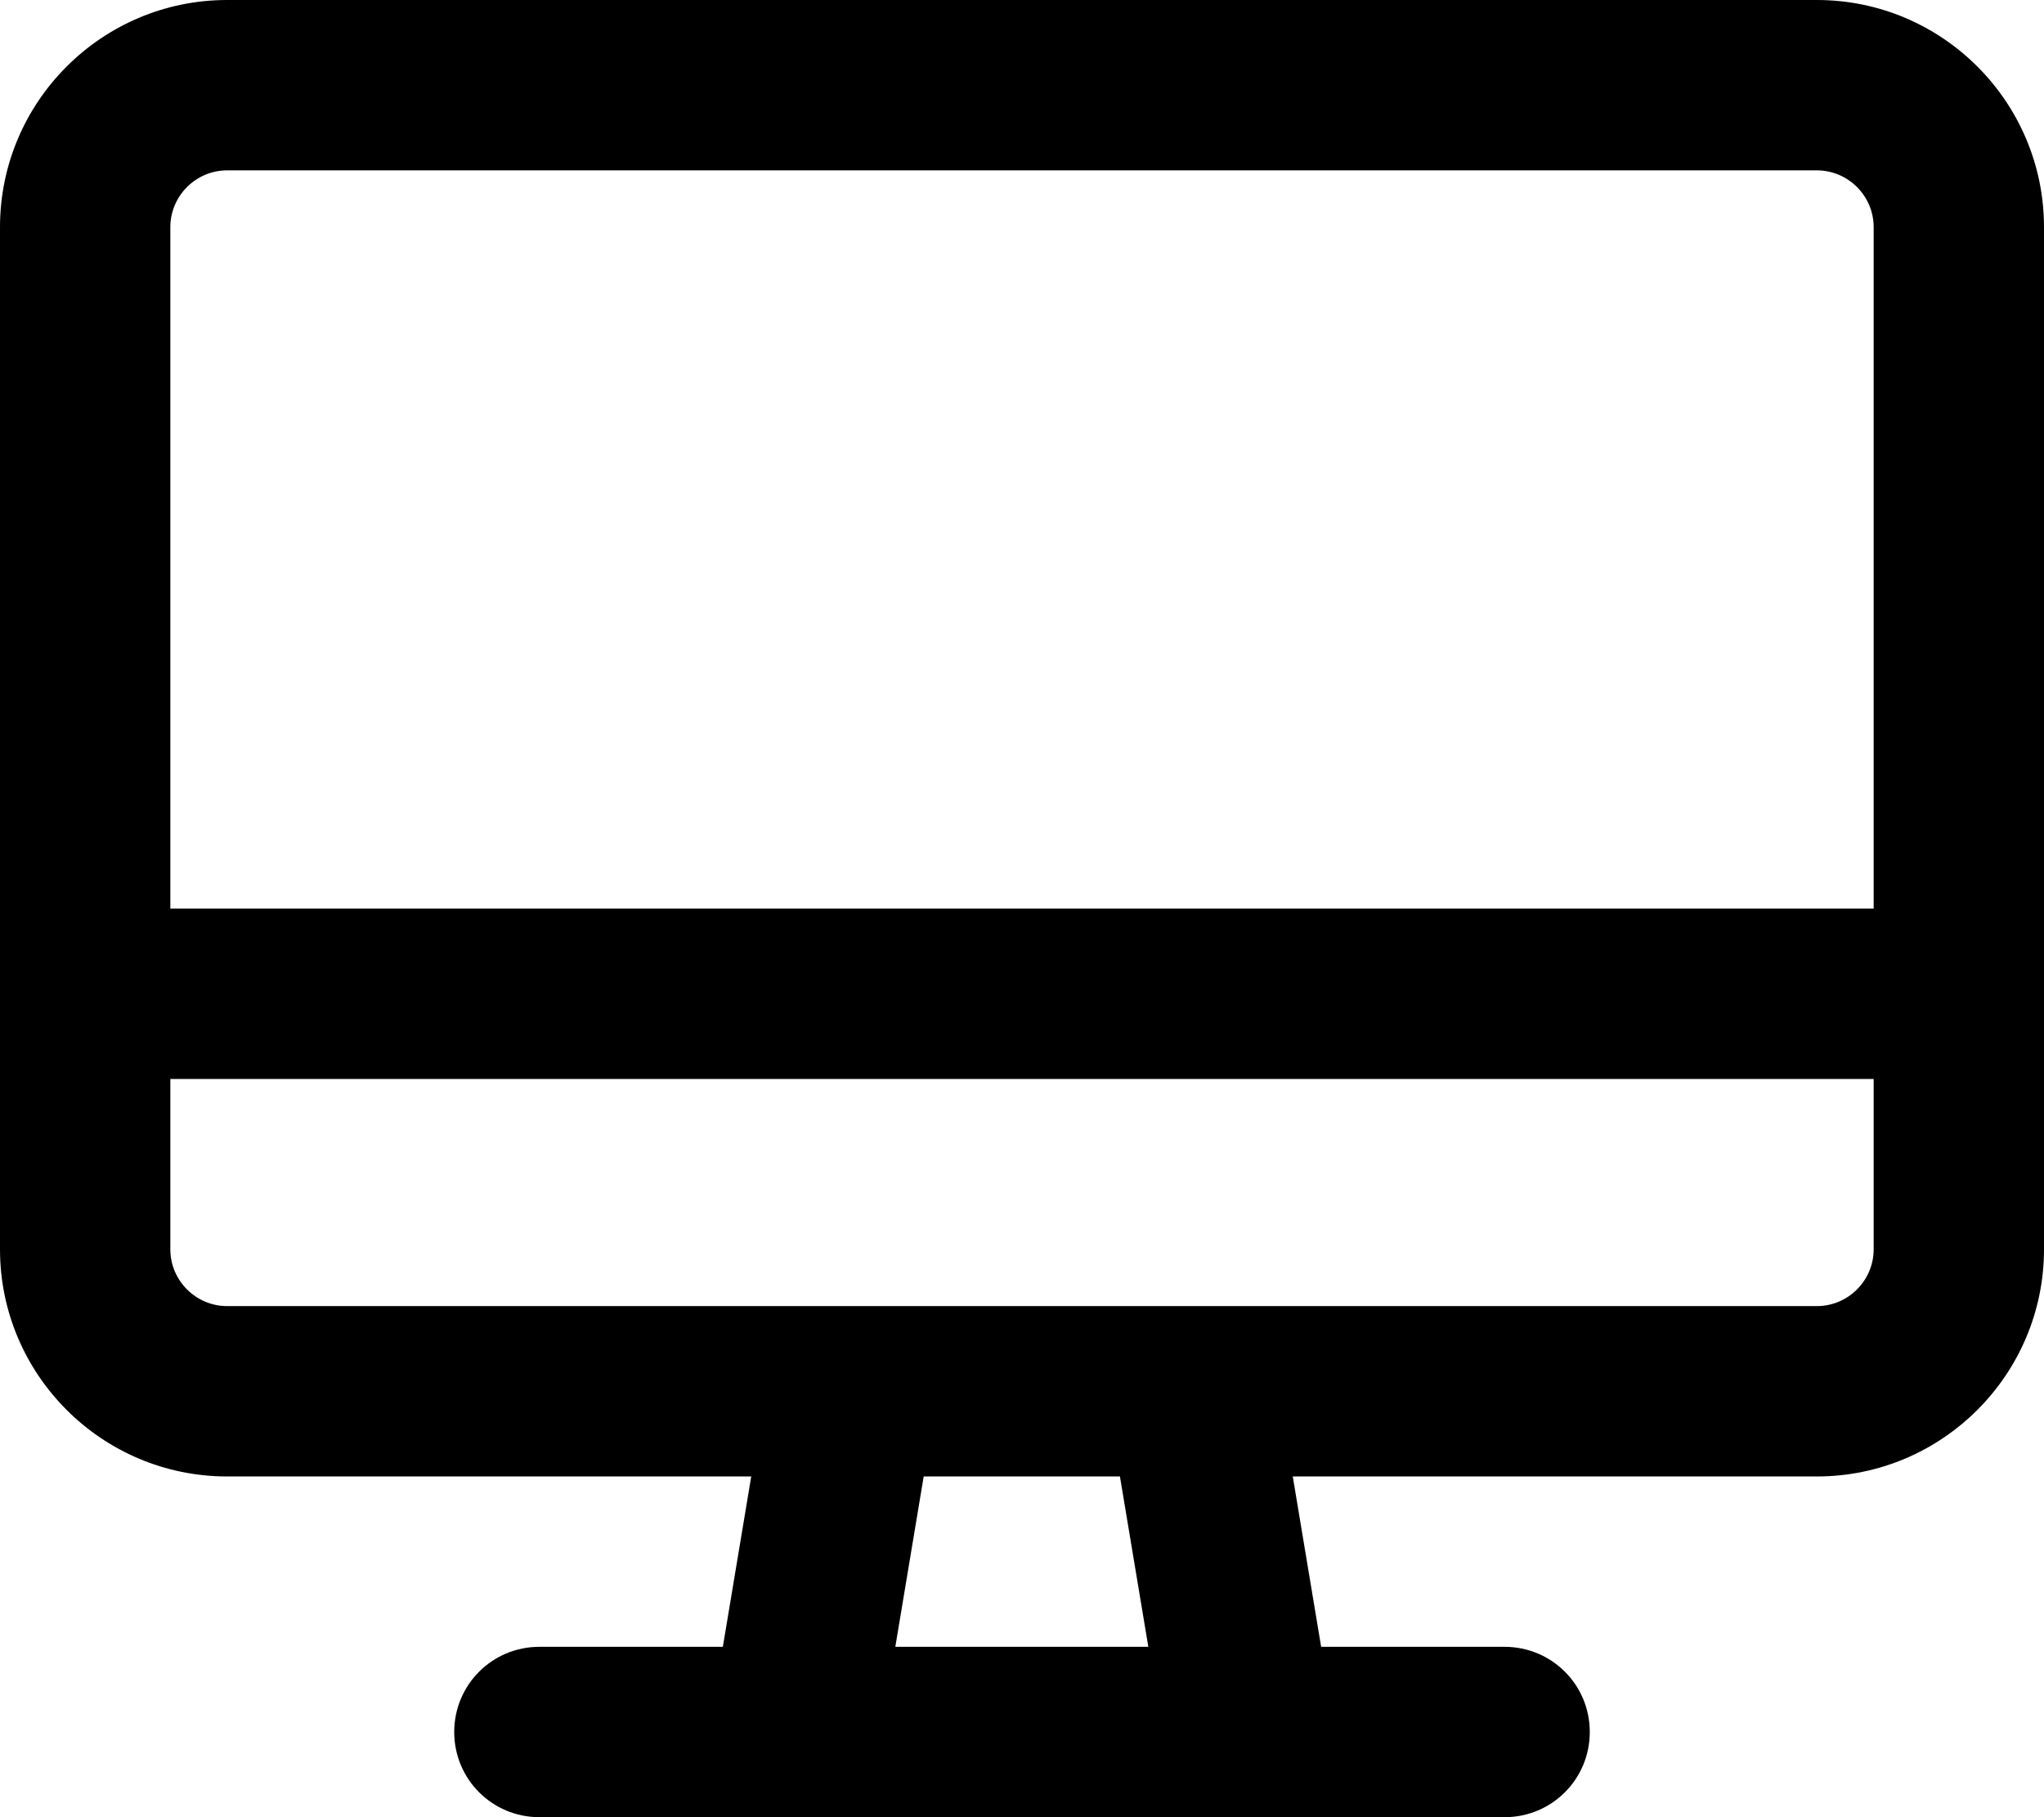
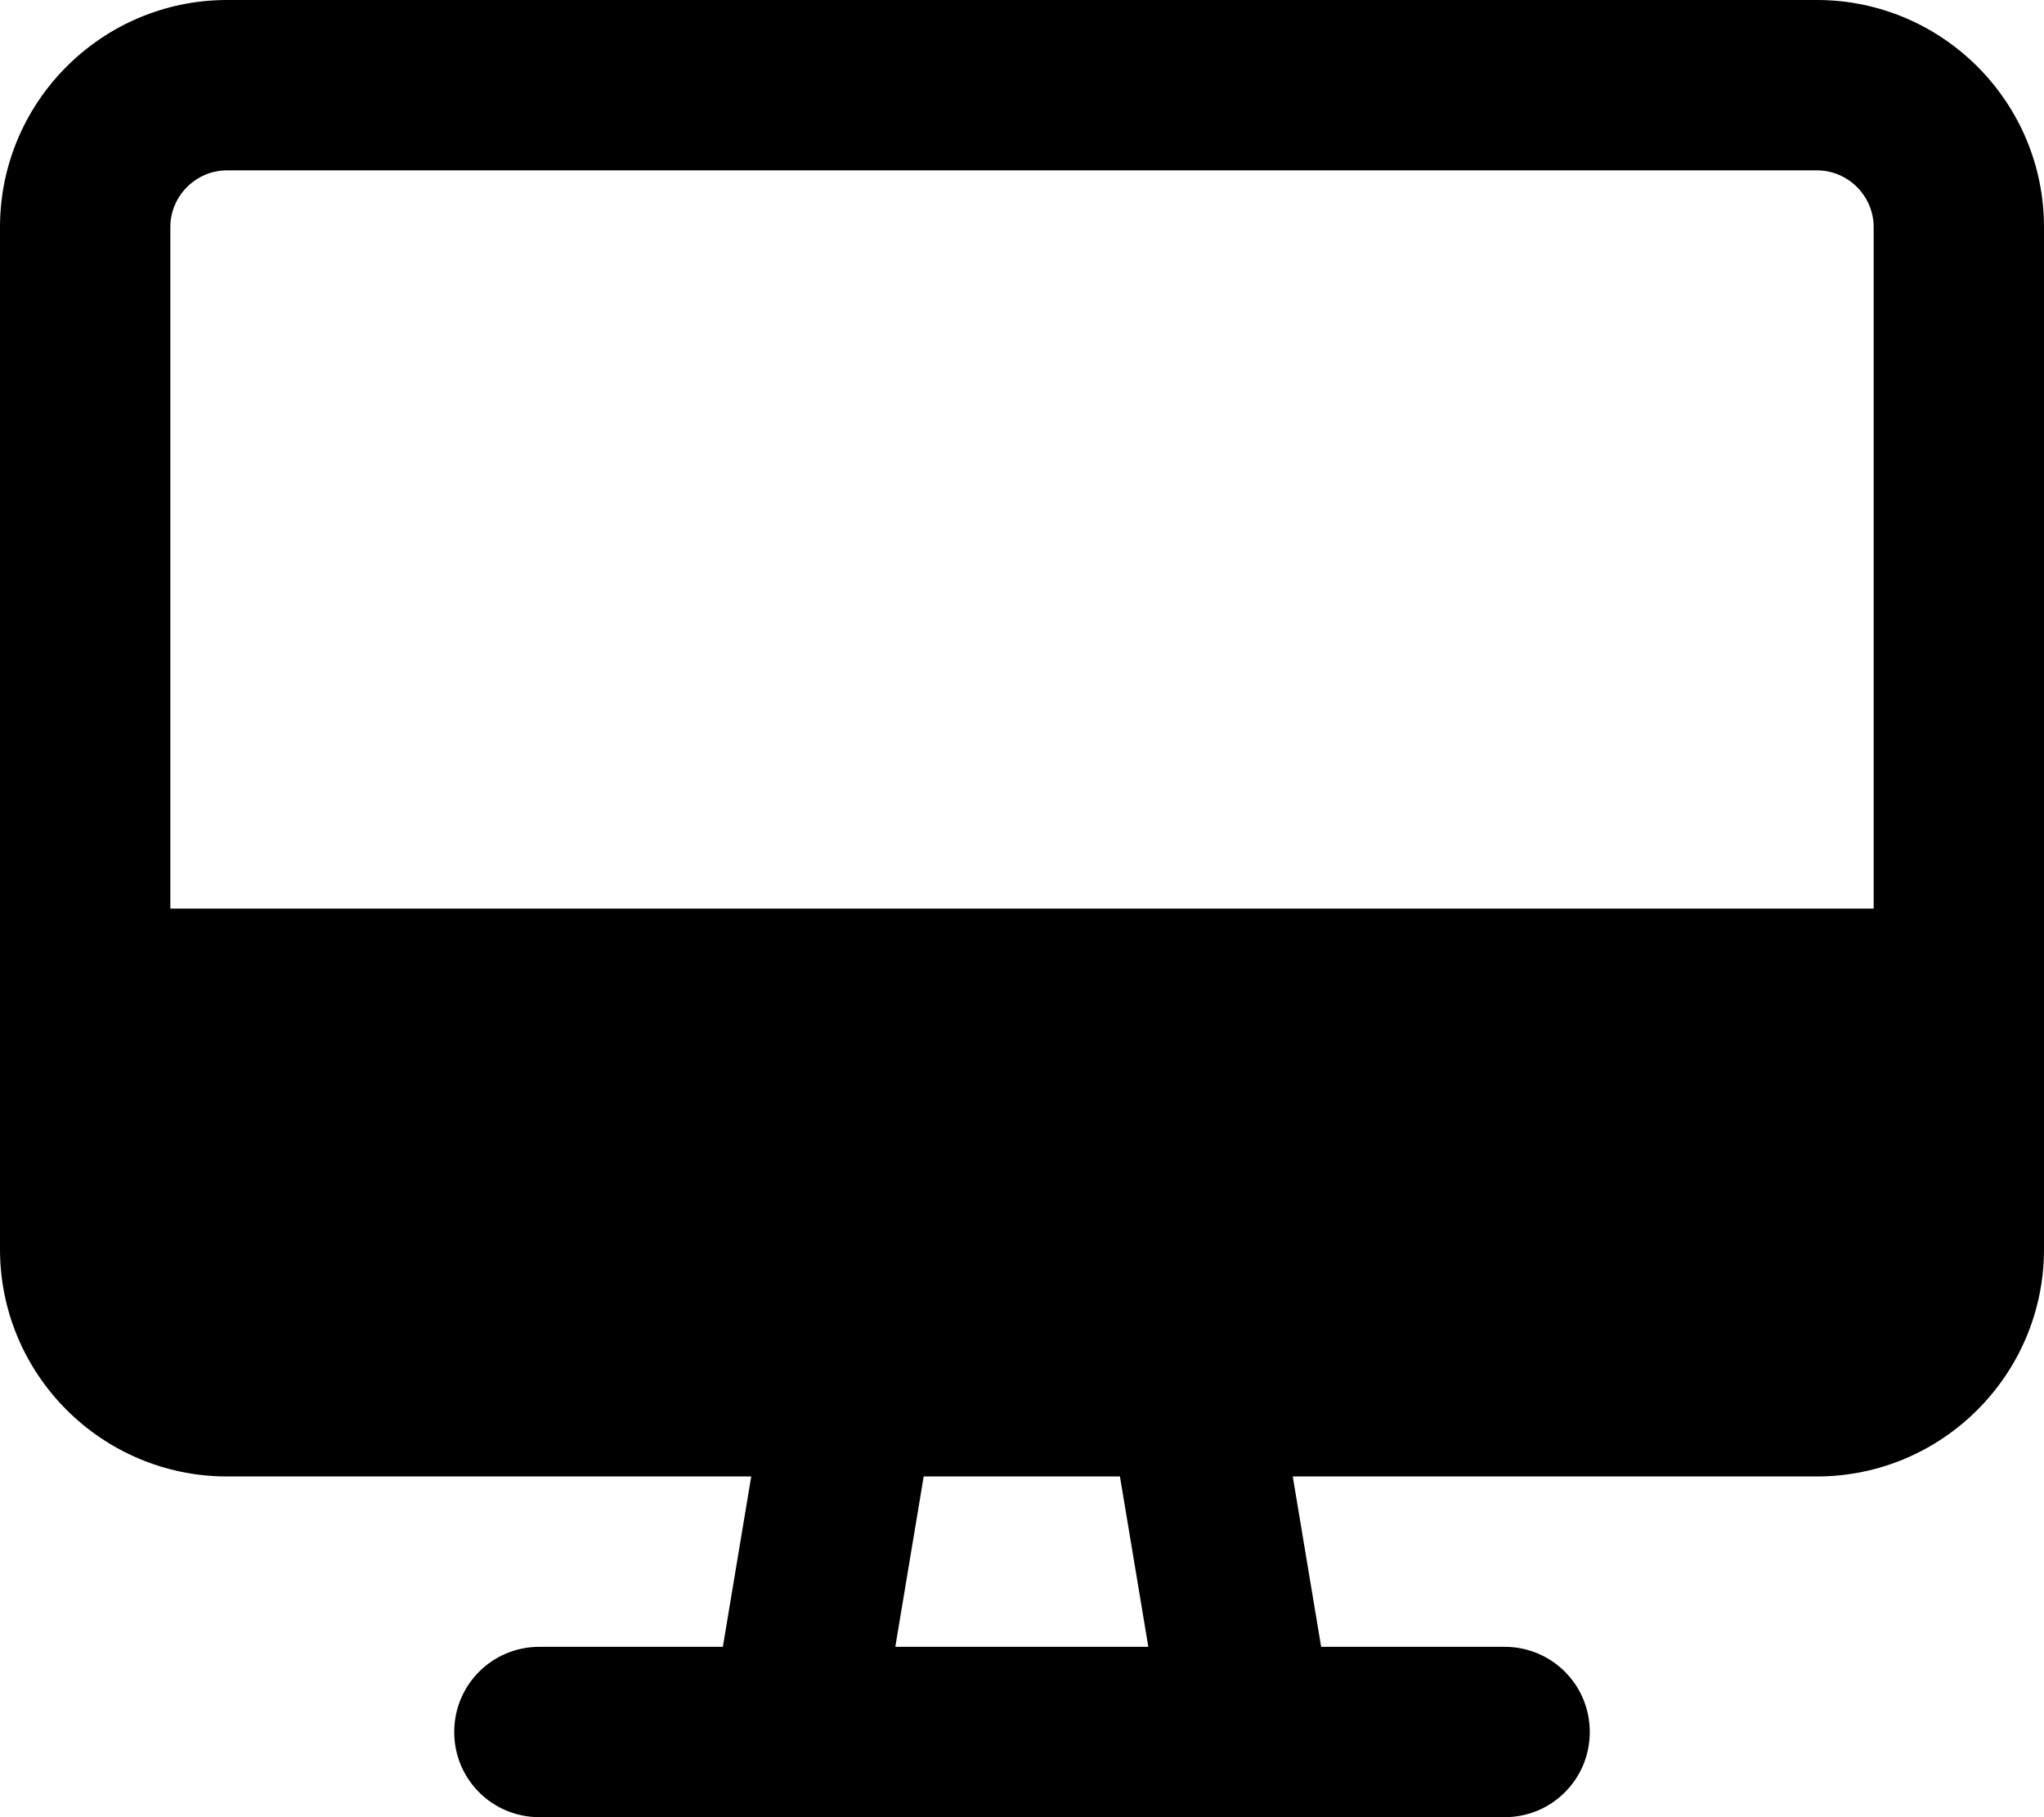
<svg xmlns="http://www.w3.org/2000/svg" viewBox="0 0 576 512">
-   <path d="M512 48H64c-8.8 0-16 7.2-16 16V256H528V64c0-8.8-7.2-16-16-16zm64 208v48 48c0 35.3-28.7 64-64 64H364.3l8 48H424c13.3 0 24 10.7 24 24s-10.7 24-24 24H352 224 152c-13.3 0-24-10.7-24-24s10.7-24 24-24h51.7l8-48H64c-35.3 0-64-28.7-64-64V304 256 64C0 28.7 28.7 0 64 0H512c35.3 0 64 28.7 64 64V256zM48 304v48c0 8.8 7.2 16 16 16H239.5c.3 0 .6 0 .8 0h95.2c.3 0 .6 0 .8 0H512c8.8 0 16-7.2 16-16V304H48zM252.3 464h71.3l-8-48H260.3l-8 48z" />
+   <path d="M512 48H64c-8.8 0-16 7.2-16 16V256H528V64c0-8.8-7.2-16-16-16zm64 208v48 48c0 35.3-28.7 64-64 64H364.3l8 48H424c13.3 0 24 10.7 24 24s-10.7 24-24 24H352 224 152c-13.3 0-24-10.7-24-24s10.7-24 24-24h51.7l8-48H64c-35.3 0-64-28.7-64-64V304 256 64C0 28.7 28.7 0 64 0H512c35.3 0 64 28.7 64 64V256zv48c0 8.8 7.2 16 16 16H239.5c.3 0 .6 0 .8 0h95.2c.3 0 .6 0 .8 0H512c8.8 0 16-7.2 16-16V304H48zM252.3 464h71.3l-8-48H260.3l-8 48z" />
</svg>